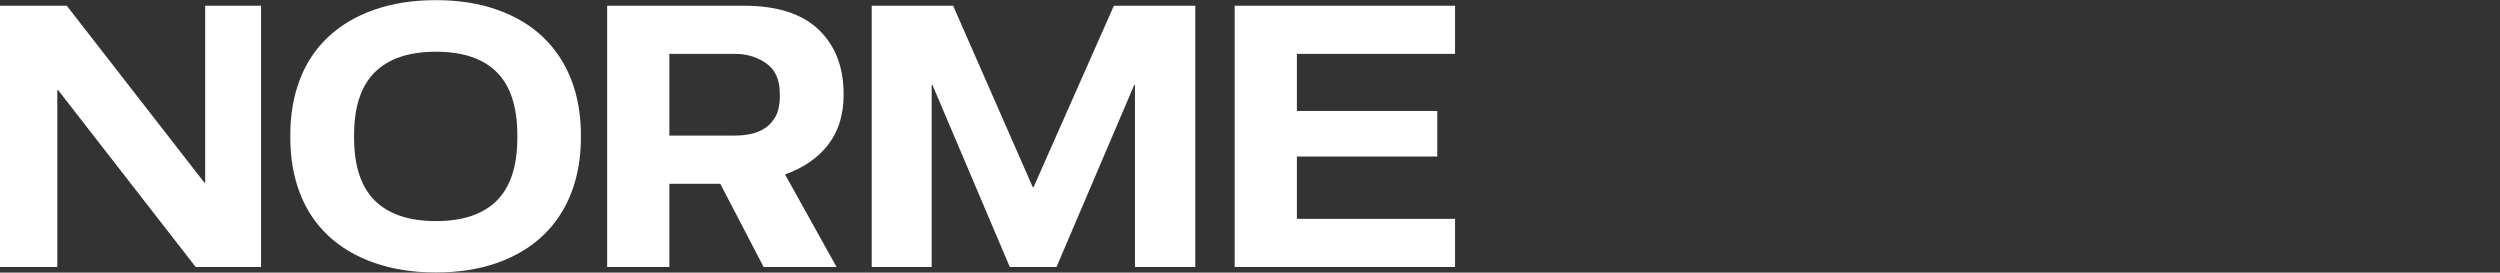
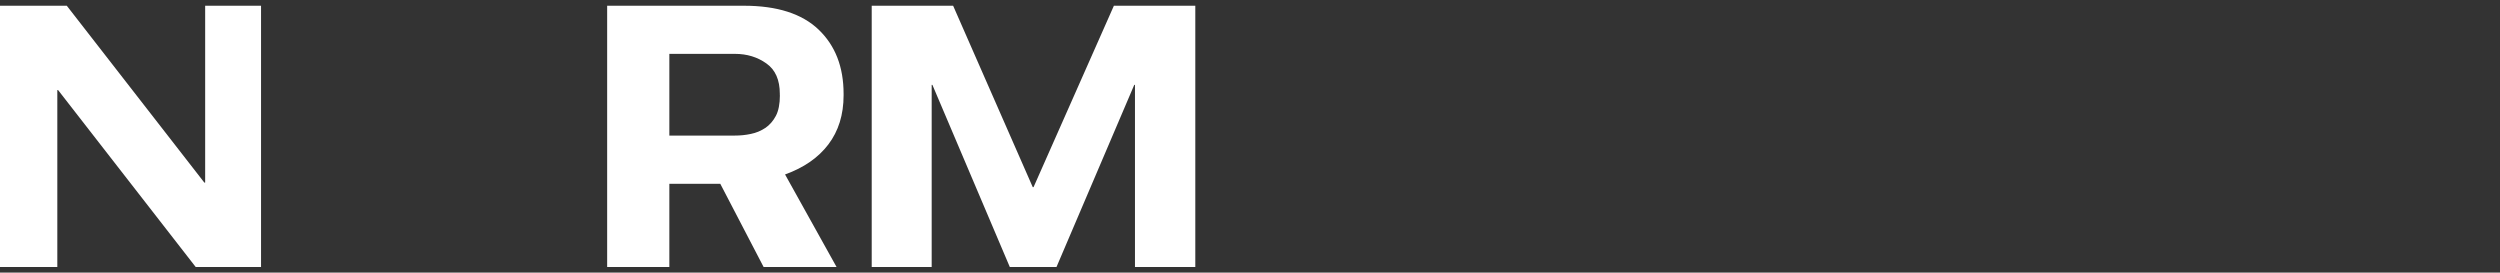
<svg xmlns="http://www.w3.org/2000/svg" id="Layer_1" version="1.1" viewBox="0 0 348.51 38">
  <rect x="0" y="0" width="348.51" height="38" fill="#333333" stroke="none" />
  <defs>
    <style> .st0 { fill: #fff; } </style>
  </defs>
  <polygon class="st0" points="28.6 25.46 28.49 25.46 9.31 .8 0 .8 0 37.22 7.99 37.22 7.99 12.56 8.1 12.56 27.28 37.22 36.39 37.22 36.39 .8 28.6 .8 28.6 25.46" />
-   <path class="st0" d="M75.73,5.2c-1.72-1.65-3.85-2.92-6.37-3.82C66.82.47,63.96.02,60.76.02s-6.07.45-8.62,1.35c-2.55.9-4.69,2.18-6.43,3.82-1.74,1.65-3.05,3.62-3.92,5.93-.88,2.31-1.32,4.88-1.32,7.73v.31c0,2.84.44,5.42,1.32,7.72.88,2.31,2.18,4.28,3.92,5.93,1.74,1.65,3.88,2.92,6.43,3.82s5.42,1.35,8.62,1.35,6.06-.45,8.59-1.35c2.53-.9,4.65-2.18,6.37-3.82,1.72-1.65,3.03-3.62,3.92-5.93.89-2.31,1.34-4.88,1.34-7.72v-.31c0-2.84-.45-5.42-1.34-7.73-.9-2.31-2.2-4.28-3.92-5.93h.01ZM72.12,19.17c0,3.95-.95,6.88-2.86,8.79s-4.74,2.86-8.49,2.86-6.59-.95-8.52-2.86-2.89-4.84-2.89-8.79v-.31c0-3.95.96-6.88,2.89-8.79s4.77-2.86,8.52-2.86,6.58.95,8.49,2.86c1.91,1.91,2.86,4.84,2.86,8.79v.31Z" />
  <path class="st0" d="M103.71.8h-19.07v36.42h8.67v-11.6h7.1l6.04,11.6h10.17l-7.18-12.9c2.61-.94,4.63-2.33,6.04-4.19s2.12-4.14,2.12-6.84v-.21c0-3.75-1.16-6.73-3.48-8.95-2.32-2.22-5.79-3.33-10.4-3.33h0ZM108.72,13.28c0,1.21-.19,2.18-.57,2.89-.38.71-.87,1.27-1.47,1.67s-1.27.68-2.01.83c-.74.16-1.49.23-2.25.23h-9.11V7.51h9.16c1.65,0,3.11.44,4.36,1.33,1.26.88,1.88,2.3,1.88,4.24v.21h.01Z" />
  <polygon class="st0" points="144.08 26.09 143.97 26.09 132.87 .8 121.52 .8 121.52 37.22 129.88 37.22 129.88 11.83 129.98 11.83 140.77 37.22 147.28 37.22 158.12 11.83 158.22 11.83 158.22 37.22 166.63 37.22 166.63 .8 155.28 .8 144.08 26.09" />
-   <polygon class="st0" points="172.12 37.22 202.84 37.22 202.84 30.51 180.79 30.51 180.79 21.82 200.36 21.82 200.36 15.47 180.79 15.47 180.79 7.51 202.84 7.51 202.84 .8 172.12 .8 172.12 37.22" />
</svg>